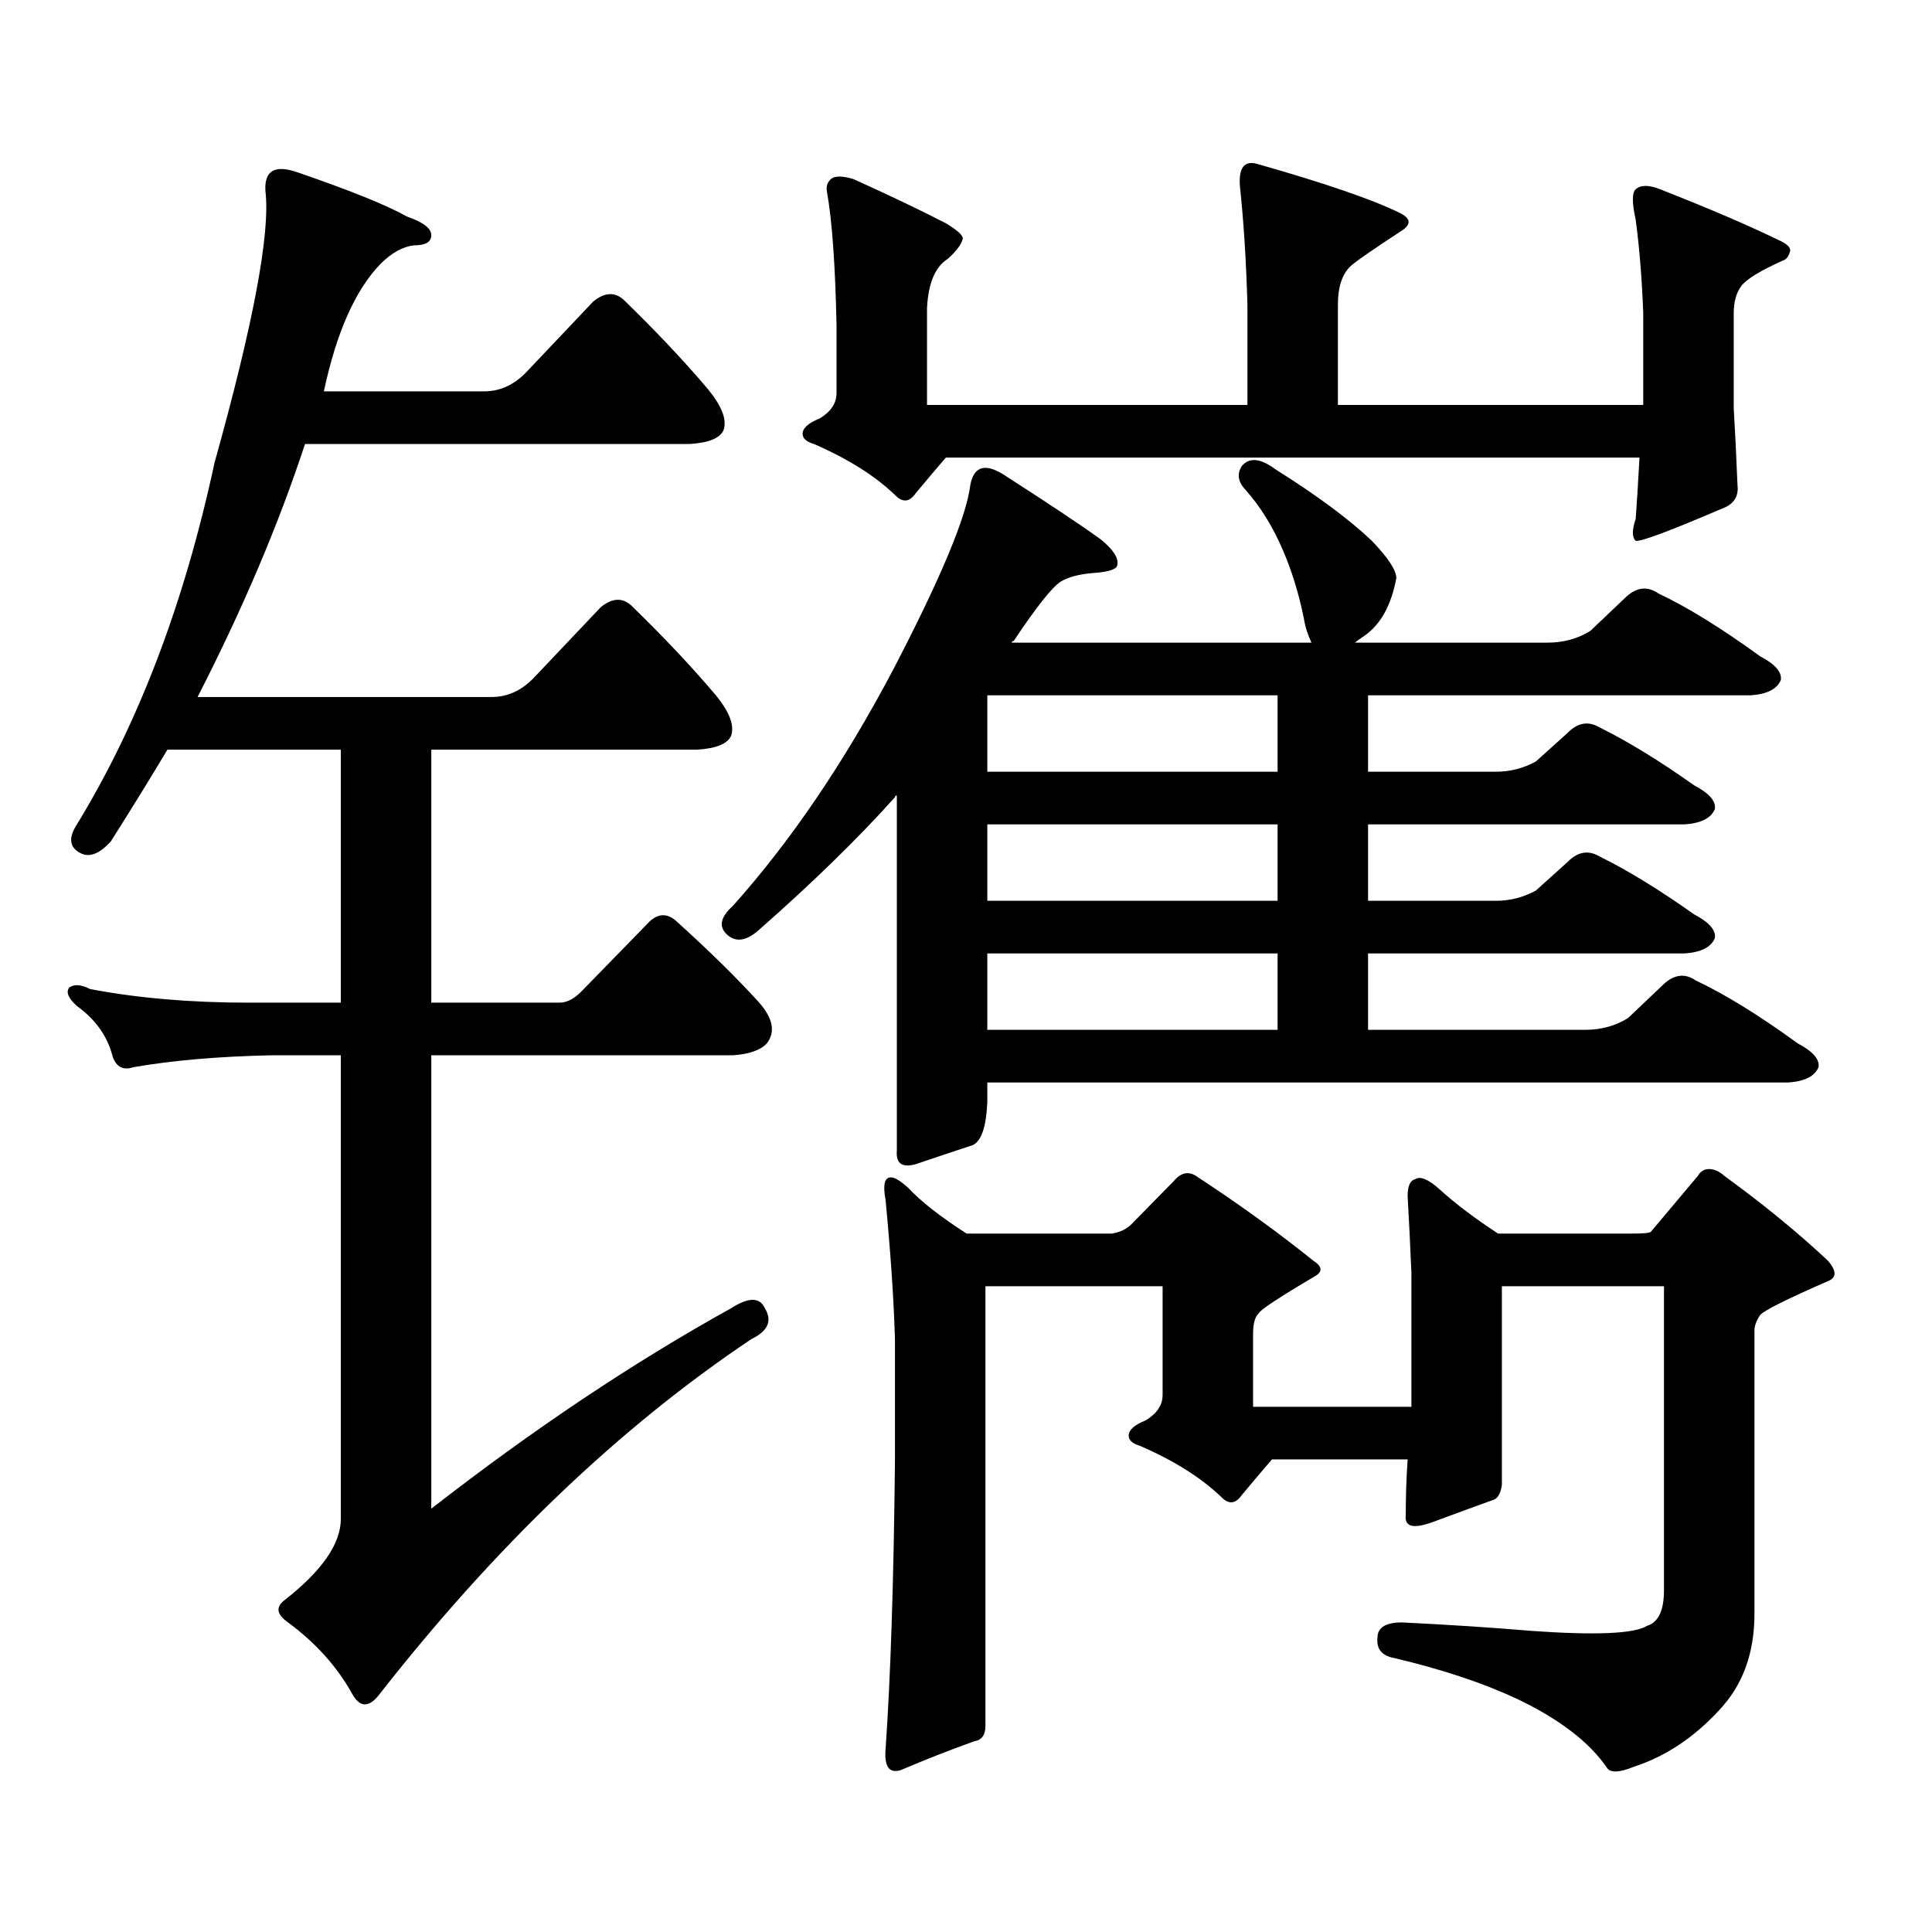
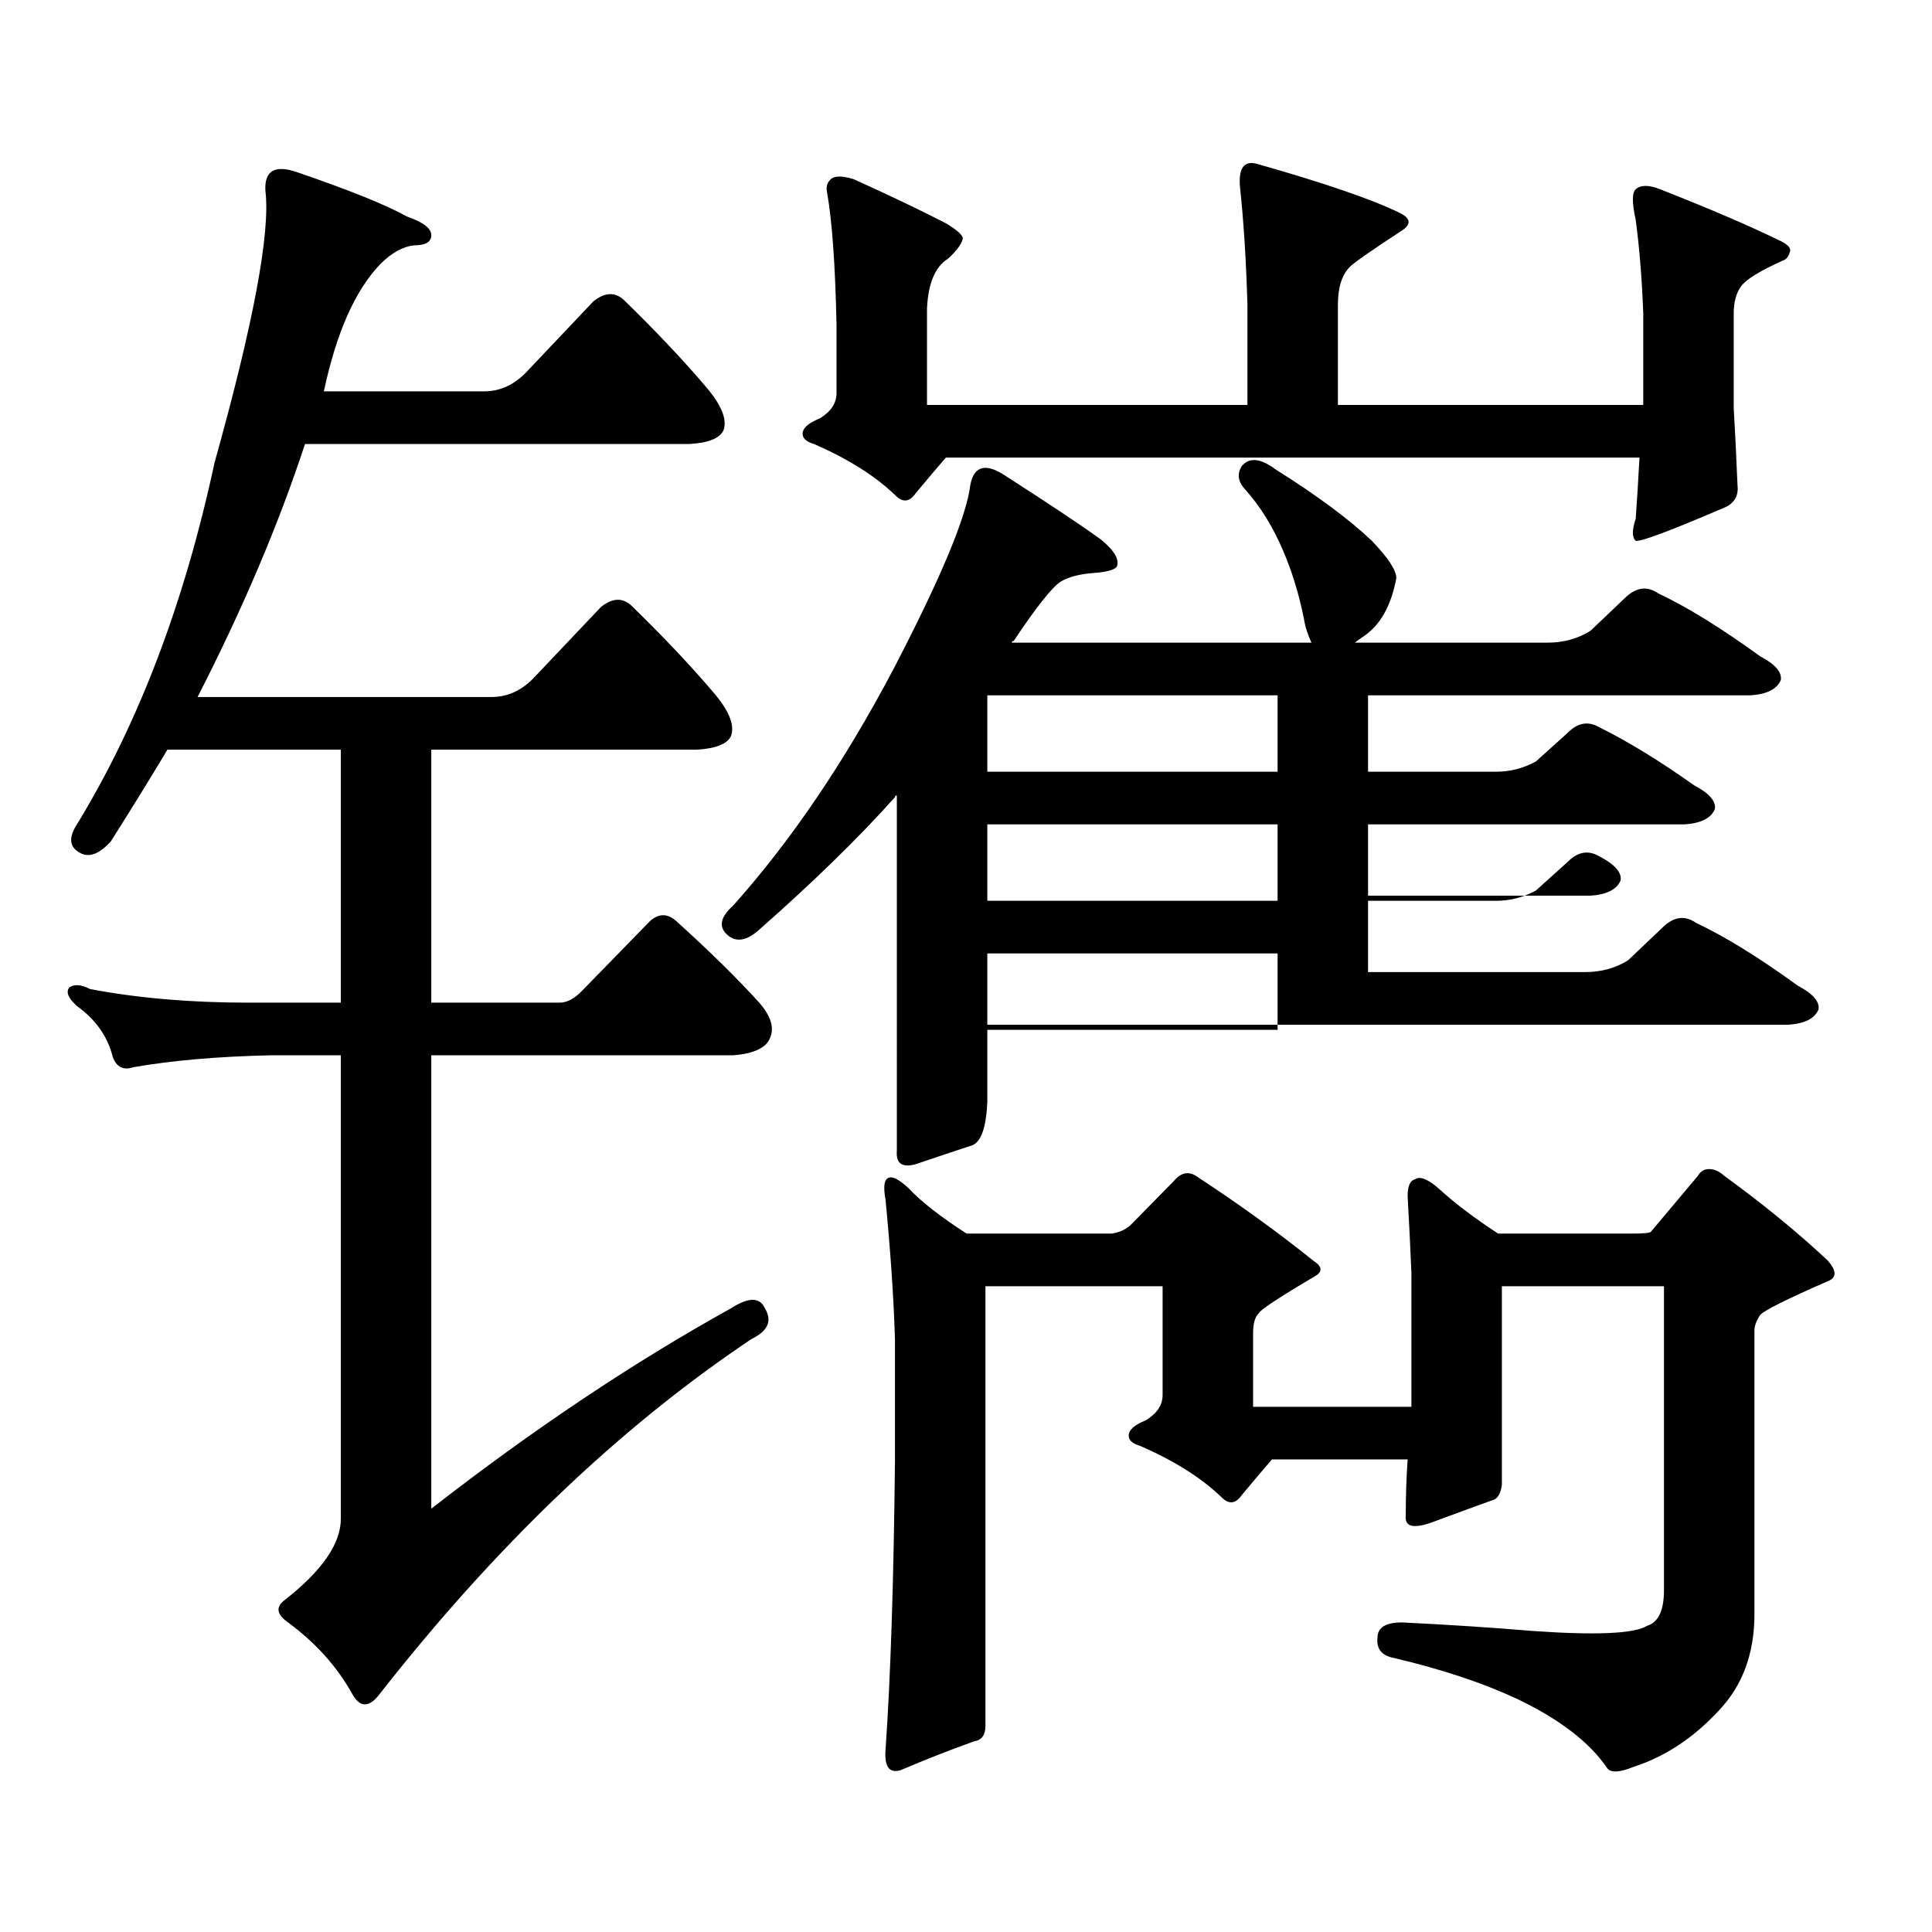
<svg xmlns="http://www.w3.org/2000/svg" version="1.1" id="图层_1" x="0px" y="0px" width="1000px" height="1000px" viewBox="0 0 1000 1000" enable-background="new 0 0 1000 1000" xml:space="preserve">
-   <path d="M378.356,677.176c9.101-5.851,14.954-5.851,17.561,0c3.902,6.454,1.616,11.728-6.829,15.82  c-68.291,45.703-132.68,107.227-193.166,184.57c-5.213,6.44-9.756,6.152-13.658-0.879c-7.805-14.063-18.871-26.367-33.17-36.914  c-5.854-4.106-6.509-7.91-1.951-11.426c19.512-15.244,29.268-29.307,29.268-42.188V546.219h-36.097  c-27.316,0.59-51.065,2.637-71.218,6.152c-5.213,1.758-8.78,0-10.731-5.273c-2.606-10.547-8.78-19.336-18.536-26.367  c-4.558-4.093-5.854-7.32-3.902-9.668c2.592-1.758,6.174-1.456,10.731,0.879c24.71,4.696,52.026,7.031,81.949,7.031h47.804V388.016  H86.656c-9.115,15.243-18.871,31.063-29.268,47.461c-5.854,6.454-11.066,8.5-15.609,6.152c-5.854-2.926-6.509-7.91-1.951-14.941  c31.859-52.145,55.608-114.547,71.218-187.207c20.152-72.07,28.933-118.941,26.341-140.625c-0.655-10.547,4.878-13.761,16.585-9.668  c27.316,9.379,46.173,17.001,56.584,22.852c8.445,2.938,12.683,6.152,12.683,9.668s-2.927,5.273-8.78,5.273  c-5.854,0.59-11.707,3.817-17.561,9.668c-13.018,13.485-22.773,35.458-29.268,65.918h82.925c8.445,0,15.93-3.516,22.438-10.547  l34.146-36.035c5.854-4.684,11.052-4.972,15.609-0.879c16.905,16.41,31.539,31.942,43.901,46.582  c7.149,8.789,9.756,15.82,7.805,21.094c-1.951,4.105-7.805,6.454-17.561,7.031h-199.02c-13.658,41.61-32.194,85.254-55.608,130.957  h152.191c8.445,0,15.93-3.516,22.438-10.547l34.146-36.035c5.854-4.684,11.052-4.972,15.609-0.879  c16.905,16.41,31.539,31.942,43.901,46.582c7.149,8.789,9.756,15.82,7.805,21.094c-1.951,4.105-7.805,6.454-17.561,7.031H223.238  v130.957h66.34c3.902,0,7.805-2.047,11.707-6.152l35.121-36.035c4.543-4.093,9.101-4.093,13.658,0  c16.905,15.243,31.219,29.306,42.926,42.188c7.149,8.212,8.445,15.243,3.902,21.094c-3.262,3.516-9.115,5.575-17.561,6.152H223.238  v234.668C275.92,739.88,327.626,705.301,378.356,677.176z M511.036,570.828c-0.655,12.895-3.262,20.215-7.805,21.973  c-7.164,2.348-15.944,5.273-26.341,8.789c-9.115,3.516-13.338,1.469-12.683-6.152V411.746c-0.655,0-0.976,0.302-0.976,0.879  c-18.871,21.094-42.285,43.945-70.242,68.555c-6.509,5.863-12.042,6.742-16.585,2.637c-4.558-4.093-3.582-9.078,2.927-14.941  c29.908-33.398,57.56-74.117,82.925-122.168c24.71-47.461,38.048-79.391,39.999-95.801c1.951-9.957,8.125-11.426,18.536-4.395  c22.759,14.652,39.023,25.488,48.779,32.52c6.494,5.273,9.421,9.668,8.78,13.184c0,2.348-4.237,3.817-12.683,4.395  c-7.164,0.59-12.683,2.06-16.585,4.395c-4.558,2.938-12.683,13.184-24.39,30.762c-0.655,0-0.976,0.302-0.976,0.879h155.118  c-1.951-4.093-3.262-8.199-3.902-12.305c-2.606-12.882-6.188-24.609-10.731-35.156c-5.213-12.305-11.707-22.852-19.512-31.641  c-3.902-4.093-4.558-8.199-1.951-12.305c3.902-4.684,9.756-4.093,17.561,1.758c21.463,13.485,38.048,25.79,49.755,36.914  c8.445,8.789,12.683,15.243,12.683,19.336c-2.606,14.063-8.14,24.032-16.585,29.883c-2.606,1.758-4.237,2.938-4.878,3.516h99.51  c8.445,0,15.93-2.047,22.438-6.152l17.561-16.699c5.854-5.851,11.707-6.729,17.561-2.637c14.954,7.031,32.515,17.88,52.682,32.52  c7.805,4.105,11.372,8.212,10.731,12.305c-1.951,4.696-7.164,7.333-15.609,7.91H708.104v39.551h66.34  c7.149,0,13.979-1.758,20.487-5.273l16.585-14.941c5.198-5.273,10.731-6.152,16.585-2.637c14.299,7.031,30.563,17.001,48.779,29.883  c7.805,4.105,11.372,8.212,10.731,12.305c-1.951,4.696-7.164,7.333-15.609,7.91H708.104v39.551h66.34  c7.149,0,13.979-1.758,20.487-5.273l16.585-14.941c5.198-5.273,10.731-6.152,16.585-2.637c14.299,7.031,30.563,17.001,48.779,29.883  c7.805,4.105,11.372,8.212,10.731,12.305c-1.951,4.696-7.164,7.333-15.609,7.91H708.104v39.551h112.192  c8.445,0,15.93-2.047,22.438-6.152l17.561-16.699c5.854-5.851,11.707-6.729,17.561-2.637c14.954,7.031,32.515,17.88,52.682,32.52  c7.805,4.105,11.372,8.212,10.731,12.305c-1.951,4.696-7.164,7.333-15.609,7.91H511.036V570.828z M430.063,92.703  c1.951-1.758,5.854-1.758,11.707,0c18.201,8.212,34.146,15.82,47.804,22.852c5.854,3.516,8.78,6.152,8.78,7.91  c-0.655,2.938-3.262,6.454-7.805,10.547c-6.509,4.105-10.091,12.606-10.731,25.488v50.098h165.85v-51.855  c-0.655-22.852-1.951-43.355-3.902-61.523c-0.655-9.366,2.271-13.184,8.78-11.426c35.121,9.97,59.831,18.457,74.145,25.488  c5.854,2.938,5.854,6.152,0,9.668c-14.313,9.379-22.773,15.243-25.365,17.578c-4.558,4.105-6.829,10.849-6.829,20.215v51.855H850.54  v-47.461c-0.655-17.578-1.951-33.688-3.902-48.34c-1.951-8.789-1.951-14.063,0-15.82c2.592-2.335,6.829-2.335,12.683,0  c25.365,9.97,45.853,18.759,61.462,26.367c3.902,1.758,5.854,3.516,5.854,5.273c-0.655,2.938-1.951,4.696-3.902,5.273  c-11.707,5.273-18.871,9.668-21.463,13.184c-2.606,3.516-3.902,8.212-3.902,14.063v49.219c0.641,10.547,1.296,23.73,1.951,39.551  c0.641,5.273-1.311,9.091-5.854,11.426c-28.627,12.305-44.236,18.168-46.828,17.578c-1.951-1.758-1.951-5.563,0-11.426  c0.641-8.789,1.296-19.336,1.951-31.641H489.573c-4.558,5.273-9.756,11.426-15.609,18.457c-3.262,4.696-6.829,4.984-10.731,0.879  c-10.411-9.957-24.39-18.746-41.95-26.367c-3.902-1.168-5.854-2.926-5.854-5.273c0-2.926,2.927-5.563,8.78-7.91  c5.854-3.516,8.78-7.91,8.78-13.184v-35.156c-0.655-31.051-2.286-53.902-4.878-68.555C427.456,96.809,428.111,94.461,430.063,92.703  z M777.371,665.75v102.832c-0.655,4.683-2.286,7.319-4.878,7.91c-6.509,2.334-16.92,6.152-31.219,11.426  c-9.756,3.516-14.313,2.334-13.658-3.516c0-9.971,0.32-19.625,0.976-29.004H658.35c-4.558,5.273-9.756,11.426-15.609,18.457  c-3.262,4.683-6.829,4.971-10.731,0.879c-10.411-9.957-24.39-18.746-41.95-26.367c-3.902-1.168-5.854-2.926-5.854-5.273  c0-2.926,2.927-5.563,8.78-7.91c5.854-3.516,8.78-7.91,8.78-13.184v-56.25h-91.705v227.637c0,4.683-1.951,7.319-5.854,7.91  c-13.018,4.683-25.7,9.668-38.048,14.941c-5.854,1.758-8.46-1.758-7.805-10.547c2.592-36.914,4.223-86.724,4.878-149.414v-63.281  c-0.655-21.094-2.286-45.113-4.878-72.07c-1.311-7.031-0.655-10.836,1.951-11.426c1.951-0.577,5.198,1.181,9.756,5.273  c6.494,7.031,16.585,14.941,30.243,23.73h75.12c3.902-0.577,7.149-2.047,9.756-4.395l22.438-22.852  c3.902-4.684,8.125-5.273,12.683-1.758c21.463,14.063,41.295,28.427,59.511,43.066c4.543,2.938,4.878,5.575,0.976,7.91  c-18.871,11.137-28.627,17.578-29.268,19.336c-1.951,1.758-2.927,5.273-2.927,10.547v37.793h81.949v-69.434  c-0.655-15.23-1.311-28.414-1.951-39.551c0-5.273,1.296-8.199,3.902-8.789c2.592-1.758,6.829,0,12.683,5.273  c8.445,7.621,18.536,15.243,30.243,22.852h69.267c5.854,0,9.101-0.289,9.756-0.879l24.39-29.004  c1.296-2.335,3.247-3.516,5.854-3.516c2.592,0,5.198,1.181,7.805,3.516c20.152,14.652,38.048,29.306,53.657,43.945  c4.543,5.273,4.543,8.789,0,10.547c-21.463,9.379-33.17,15.243-35.121,17.578c-1.951,2.938-2.927,5.575-2.927,7.91v146.777  c0,20.503-6.188,37.202-18.536,50.098c-13.018,14.063-27.651,23.73-43.901,29.004c-7.164,2.925-11.707,3.213-13.658,0.879  c-9.115-13.486-24.725-25.488-46.828-36.035c-17.561-8.213-38.703-15.244-63.413-21.094c-6.509-1.182-9.436-4.697-8.78-10.547  c0-5.273,4.223-7.91,12.683-7.91c24.055,1.167,46.493,2.637,67.315,4.395c33.17,2.334,53.002,1.455,59.511-2.637  c5.854-1.758,8.78-7.91,8.78-18.457V665.75H777.371z M661.276,399.441v-39.551h-150.24v39.551H661.276z M661.276,466.238v-39.551  h-150.24v39.551H661.276z M661.276,533.035v-39.551h-150.24v39.551H661.276z" />
+   <path d="M378.356,677.176c9.101-5.851,14.954-5.851,17.561,0c3.902,6.454,1.616,11.728-6.829,15.82  c-68.291,45.703-132.68,107.227-193.166,184.57c-5.213,6.44-9.756,6.152-13.658-0.879c-7.805-14.063-18.871-26.367-33.17-36.914  c-5.854-4.106-6.509-7.91-1.951-11.426c19.512-15.244,29.268-29.307,29.268-42.188V546.219h-36.097  c-27.316,0.59-51.065,2.637-71.218,6.152c-5.213,1.758-8.78,0-10.731-5.273c-2.606-10.547-8.78-19.336-18.536-26.367  c-4.558-4.093-5.854-7.32-3.902-9.668c2.592-1.758,6.174-1.456,10.731,0.879c24.71,4.696,52.026,7.031,81.949,7.031h47.804V388.016  H86.656c-9.115,15.243-18.871,31.063-29.268,47.461c-5.854,6.454-11.066,8.5-15.609,6.152c-5.854-2.926-6.509-7.91-1.951-14.941  c31.859-52.145,55.608-114.547,71.218-187.207c20.152-72.07,28.933-118.941,26.341-140.625c-0.655-10.547,4.878-13.761,16.585-9.668  c27.316,9.379,46.173,17.001,56.584,22.852c8.445,2.938,12.683,6.152,12.683,9.668s-2.927,5.273-8.78,5.273  c-5.854,0.59-11.707,3.817-17.561,9.668c-13.018,13.485-22.773,35.458-29.268,65.918h82.925c8.445,0,15.93-3.516,22.438-10.547  l34.146-36.035c5.854-4.684,11.052-4.972,15.609-0.879c16.905,16.41,31.539,31.942,43.901,46.582  c7.149,8.789,9.756,15.82,7.805,21.094c-1.951,4.105-7.805,6.454-17.561,7.031h-199.02c-13.658,41.61-32.194,85.254-55.608,130.957  h152.191c8.445,0,15.93-3.516,22.438-10.547l34.146-36.035c5.854-4.684,11.052-4.972,15.609-0.879  c16.905,16.41,31.539,31.942,43.901,46.582c7.149,8.789,9.756,15.82,7.805,21.094c-1.951,4.105-7.805,6.454-17.561,7.031H223.238  v130.957h66.34c3.902,0,7.805-2.047,11.707-6.152l35.121-36.035c4.543-4.093,9.101-4.093,13.658,0  c16.905,15.243,31.219,29.306,42.926,42.188c7.149,8.212,8.445,15.243,3.902,21.094c-3.262,3.516-9.115,5.575-17.561,6.152H223.238  v234.668C275.92,739.88,327.626,705.301,378.356,677.176z M511.036,570.828c-0.655,12.895-3.262,20.215-7.805,21.973  c-7.164,2.348-15.944,5.273-26.341,8.789c-9.115,3.516-13.338,1.469-12.683-6.152V411.746c-0.655,0-0.976,0.302-0.976,0.879  c-18.871,21.094-42.285,43.945-70.242,68.555c-6.509,5.863-12.042,6.742-16.585,2.637c-4.558-4.093-3.582-9.078,2.927-14.941  c29.908-33.398,57.56-74.117,82.925-122.168c24.71-47.461,38.048-79.391,39.999-95.801c1.951-9.957,8.125-11.426,18.536-4.395  c22.759,14.652,39.023,25.488,48.779,32.52c6.494,5.273,9.421,9.668,8.78,13.184c0,2.348-4.237,3.817-12.683,4.395  c-7.164,0.59-12.683,2.06-16.585,4.395c-4.558,2.938-12.683,13.184-24.39,30.762c-0.655,0-0.976,0.302-0.976,0.879h155.118  c-1.951-4.093-3.262-8.199-3.902-12.305c-2.606-12.882-6.188-24.609-10.731-35.156c-5.213-12.305-11.707-22.852-19.512-31.641  c-3.902-4.093-4.558-8.199-1.951-12.305c3.902-4.684,9.756-4.093,17.561,1.758c21.463,13.485,38.048,25.79,49.755,36.914  c8.445,8.789,12.683,15.243,12.683,19.336c-2.606,14.063-8.14,24.032-16.585,29.883c-2.606,1.758-4.237,2.938-4.878,3.516h99.51  c8.445,0,15.93-2.047,22.438-6.152l17.561-16.699c5.854-5.851,11.707-6.729,17.561-2.637c14.954,7.031,32.515,17.88,52.682,32.52  c7.805,4.105,11.372,8.212,10.731,12.305c-1.951,4.696-7.164,7.333-15.609,7.91H708.104v39.551h66.34  c7.149,0,13.979-1.758,20.487-5.273l16.585-14.941c5.198-5.273,10.731-6.152,16.585-2.637c14.299,7.031,30.563,17.001,48.779,29.883  c7.805,4.105,11.372,8.212,10.731,12.305c-1.951,4.696-7.164,7.333-15.609,7.91H708.104v39.551h66.34  c7.149,0,13.979-1.758,20.487-5.273l16.585-14.941c5.198-5.273,10.731-6.152,16.585-2.637c7.805,4.105,11.372,8.212,10.731,12.305c-1.951,4.696-7.164,7.333-15.609,7.91H708.104v39.551h112.192  c8.445,0,15.93-2.047,22.438-6.152l17.561-16.699c5.854-5.851,11.707-6.729,17.561-2.637c14.954,7.031,32.515,17.88,52.682,32.52  c7.805,4.105,11.372,8.212,10.731,12.305c-1.951,4.696-7.164,7.333-15.609,7.91H511.036V570.828z M430.063,92.703  c1.951-1.758,5.854-1.758,11.707,0c18.201,8.212,34.146,15.82,47.804,22.852c5.854,3.516,8.78,6.152,8.78,7.91  c-0.655,2.938-3.262,6.454-7.805,10.547c-6.509,4.105-10.091,12.606-10.731,25.488v50.098h165.85v-51.855  c-0.655-22.852-1.951-43.355-3.902-61.523c-0.655-9.366,2.271-13.184,8.78-11.426c35.121,9.97,59.831,18.457,74.145,25.488  c5.854,2.938,5.854,6.152,0,9.668c-14.313,9.379-22.773,15.243-25.365,17.578c-4.558,4.105-6.829,10.849-6.829,20.215v51.855H850.54  v-47.461c-0.655-17.578-1.951-33.688-3.902-48.34c-1.951-8.789-1.951-14.063,0-15.82c2.592-2.335,6.829-2.335,12.683,0  c25.365,9.97,45.853,18.759,61.462,26.367c3.902,1.758,5.854,3.516,5.854,5.273c-0.655,2.938-1.951,4.696-3.902,5.273  c-11.707,5.273-18.871,9.668-21.463,13.184c-2.606,3.516-3.902,8.212-3.902,14.063v49.219c0.641,10.547,1.296,23.73,1.951,39.551  c0.641,5.273-1.311,9.091-5.854,11.426c-28.627,12.305-44.236,18.168-46.828,17.578c-1.951-1.758-1.951-5.563,0-11.426  c0.641-8.789,1.296-19.336,1.951-31.641H489.573c-4.558,5.273-9.756,11.426-15.609,18.457c-3.262,4.696-6.829,4.984-10.731,0.879  c-10.411-9.957-24.39-18.746-41.95-26.367c-3.902-1.168-5.854-2.926-5.854-5.273c0-2.926,2.927-5.563,8.78-7.91  c5.854-3.516,8.78-7.91,8.78-13.184v-35.156c-0.655-31.051-2.286-53.902-4.878-68.555C427.456,96.809,428.111,94.461,430.063,92.703  z M777.371,665.75v102.832c-0.655,4.683-2.286,7.319-4.878,7.91c-6.509,2.334-16.92,6.152-31.219,11.426  c-9.756,3.516-14.313,2.334-13.658-3.516c0-9.971,0.32-19.625,0.976-29.004H658.35c-4.558,5.273-9.756,11.426-15.609,18.457  c-3.262,4.683-6.829,4.971-10.731,0.879c-10.411-9.957-24.39-18.746-41.95-26.367c-3.902-1.168-5.854-2.926-5.854-5.273  c0-2.926,2.927-5.563,8.78-7.91c5.854-3.516,8.78-7.91,8.78-13.184v-56.25h-91.705v227.637c0,4.683-1.951,7.319-5.854,7.91  c-13.018,4.683-25.7,9.668-38.048,14.941c-5.854,1.758-8.46-1.758-7.805-10.547c2.592-36.914,4.223-86.724,4.878-149.414v-63.281  c-0.655-21.094-2.286-45.113-4.878-72.07c-1.311-7.031-0.655-10.836,1.951-11.426c1.951-0.577,5.198,1.181,9.756,5.273  c6.494,7.031,16.585,14.941,30.243,23.73h75.12c3.902-0.577,7.149-2.047,9.756-4.395l22.438-22.852  c3.902-4.684,8.125-5.273,12.683-1.758c21.463,14.063,41.295,28.427,59.511,43.066c4.543,2.938,4.878,5.575,0.976,7.91  c-18.871,11.137-28.627,17.578-29.268,19.336c-1.951,1.758-2.927,5.273-2.927,10.547v37.793h81.949v-69.434  c-0.655-15.23-1.311-28.414-1.951-39.551c0-5.273,1.296-8.199,3.902-8.789c2.592-1.758,6.829,0,12.683,5.273  c8.445,7.621,18.536,15.243,30.243,22.852h69.267c5.854,0,9.101-0.289,9.756-0.879l24.39-29.004  c1.296-2.335,3.247-3.516,5.854-3.516c2.592,0,5.198,1.181,7.805,3.516c20.152,14.652,38.048,29.306,53.657,43.945  c4.543,5.273,4.543,8.789,0,10.547c-21.463,9.379-33.17,15.243-35.121,17.578c-1.951,2.938-2.927,5.575-2.927,7.91v146.777  c0,20.503-6.188,37.202-18.536,50.098c-13.018,14.063-27.651,23.73-43.901,29.004c-7.164,2.925-11.707,3.213-13.658,0.879  c-9.115-13.486-24.725-25.488-46.828-36.035c-17.561-8.213-38.703-15.244-63.413-21.094c-6.509-1.182-9.436-4.697-8.78-10.547  c0-5.273,4.223-7.91,12.683-7.91c24.055,1.167,46.493,2.637,67.315,4.395c33.17,2.334,53.002,1.455,59.511-2.637  c5.854-1.758,8.78-7.91,8.78-18.457V665.75H777.371z M661.276,399.441v-39.551h-150.24v39.551H661.276z M661.276,466.238v-39.551  h-150.24v39.551H661.276z M661.276,533.035v-39.551h-150.24v39.551H661.276z" />
</svg>